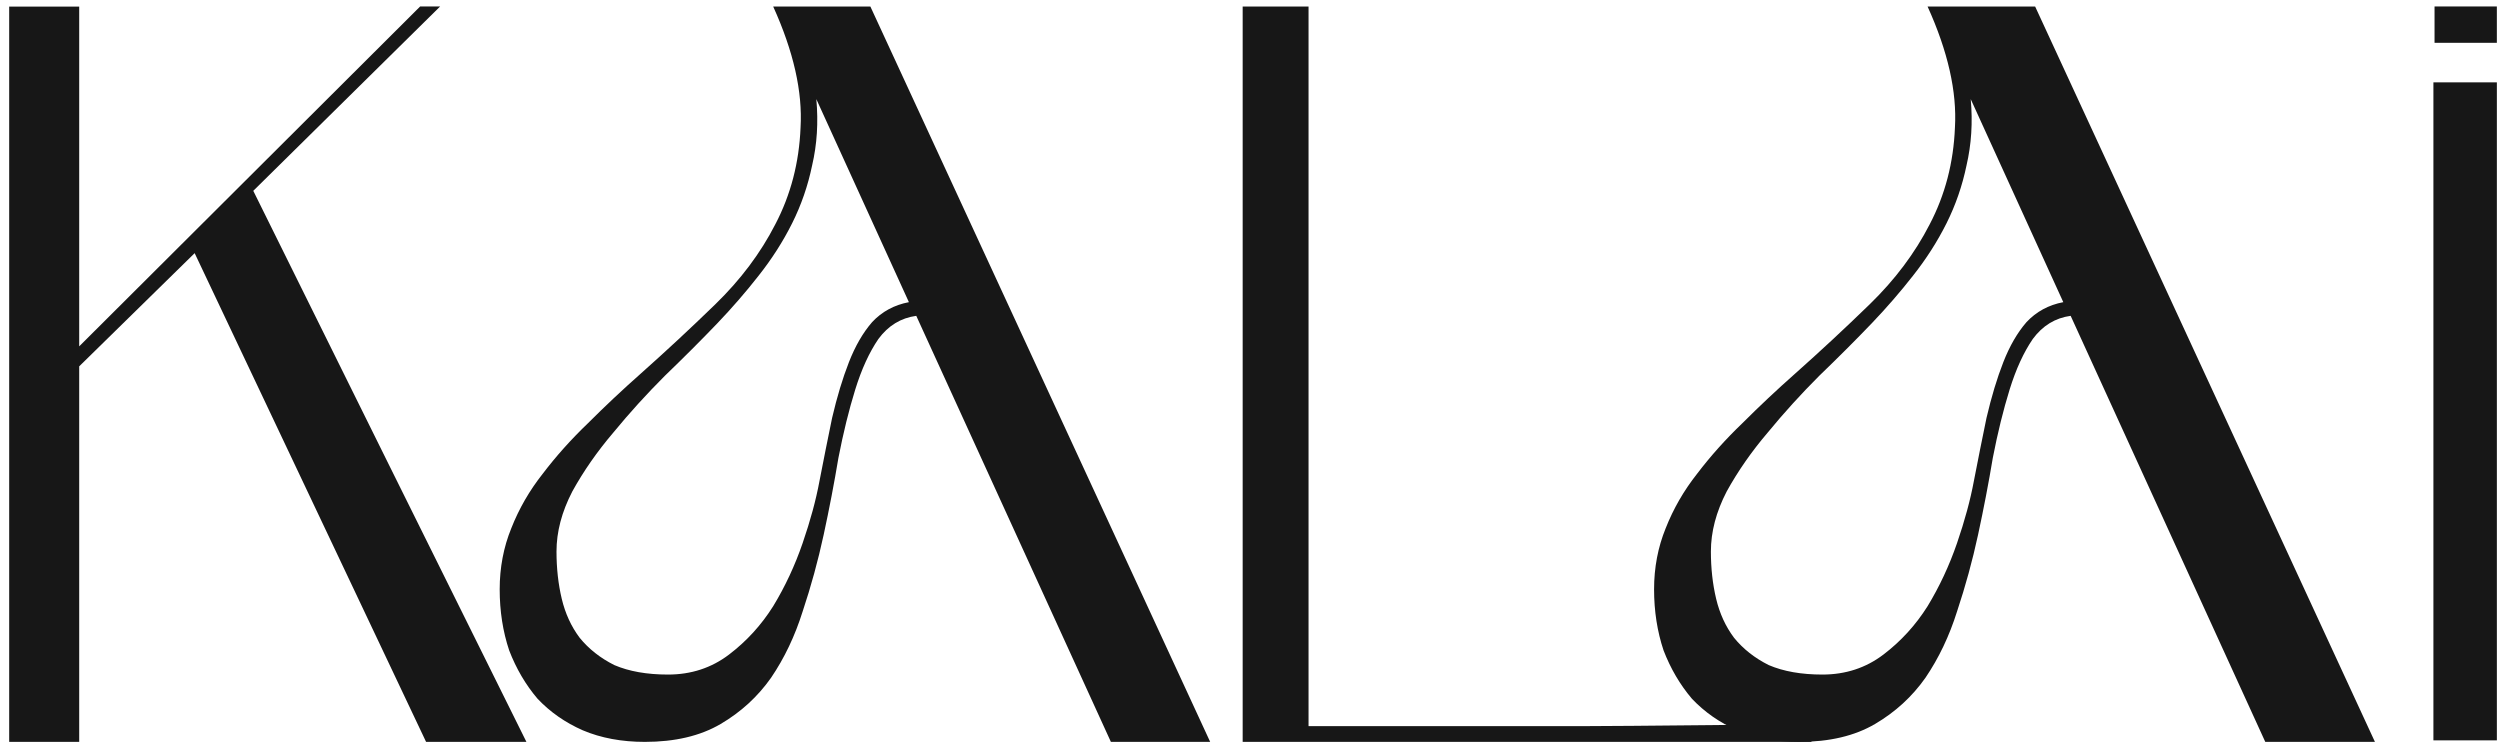
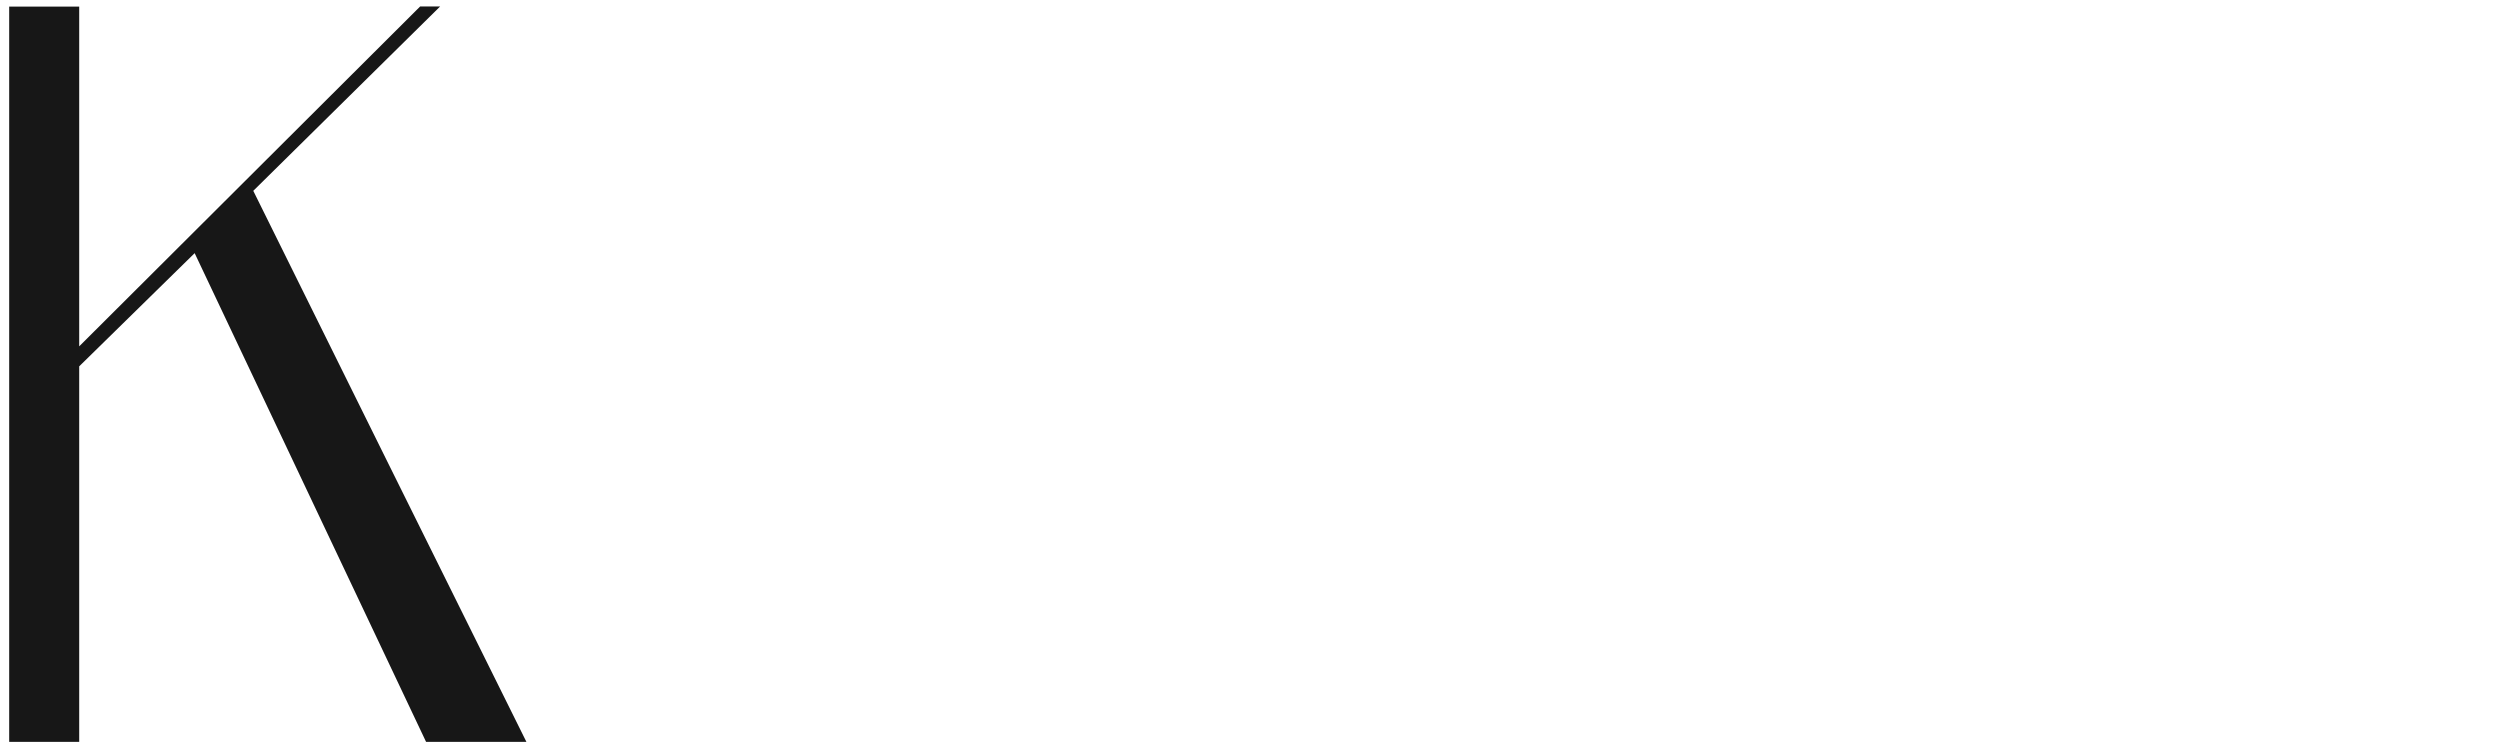
<svg xmlns="http://www.w3.org/2000/svg" width="239" height="71" viewBox="0 0 239 71" fill="none">
-   <path d="M232.634 7.873H238.7V70.778H232.634V7.873Z" fill="#171717" />
-   <path d="M232.742 0.618H238.699V4.093H232.742V0.618Z" fill="#171717" />
-   <path d="M176.966 65.192L173.143 70.924H118.799V53.35V35.776V18.201V0.627H125.097V69.416H151.848C153.323 69.416 174.888 69.282 176.966 69.013C179.112 68.678 173.108 68.07 175.119 67.466C177.13 66.796 164.332 67.606 175.119 65.192C161.807 65.192 176.631 66.466 176.966 65.192Z" fill="#171717" />
-   <path d="M83.209 0.627L99.45 35.776L115.692 70.924H106.201L87.595 30.194C86.12 30.395 84.914 31.133 83.975 32.407C83.103 33.681 82.366 35.29 81.763 37.234C81.159 39.178 80.623 41.357 80.153 43.771C79.751 46.185 79.282 48.632 78.745 51.112C78.209 53.593 77.539 56.04 76.734 58.454C75.997 60.8 74.991 62.912 73.717 64.79C72.443 66.6 70.834 68.075 68.89 69.215C66.945 70.354 64.532 70.924 61.649 70.924C59.436 70.924 57.459 70.556 55.715 69.818C54.039 69.081 52.598 68.075 51.391 66.801C50.251 65.46 49.346 63.918 48.676 62.175C48.072 60.365 47.77 58.42 47.77 56.342C47.77 54.264 48.139 52.319 48.877 50.509C49.614 48.632 50.62 46.889 51.894 45.279C53.168 43.603 54.609 41.994 56.218 40.452C57.827 38.843 59.503 37.268 61.247 35.725C63.66 33.58 66.04 31.368 68.387 29.088C70.801 26.741 72.711 24.194 74.119 21.445C75.594 18.629 76.399 15.545 76.533 12.193C76.734 8.773 75.862 4.918 73.918 0.627H83.209ZM86.891 28.887L78.041 9.477C78.243 11.69 78.109 13.802 77.639 15.813C77.237 17.757 76.6 19.601 75.728 21.344C74.857 23.087 73.784 24.764 72.51 26.373C71.303 27.915 69.996 29.423 68.588 30.898C67.046 32.507 65.37 34.184 63.56 35.927C61.816 37.67 60.174 39.48 58.632 41.357C57.09 43.167 55.782 45.045 54.71 46.989C53.704 48.933 53.201 50.844 53.201 52.721C53.201 54.331 53.369 55.839 53.704 57.247C54.039 58.655 54.609 59.895 55.414 60.968C56.285 62.041 57.392 62.912 58.732 63.583C60.14 64.186 61.85 64.488 63.861 64.488C66.074 64.488 68.018 63.851 69.694 62.577C71.371 61.303 72.778 59.761 73.918 57.951C75.058 56.074 75.997 54.062 76.734 51.917C77.472 49.772 78.008 47.794 78.343 45.983C78.745 43.905 79.148 41.894 79.55 39.949C80.019 37.938 80.556 36.161 81.159 34.619C81.763 33.077 82.5 31.803 83.372 30.798C84.31 29.792 85.484 29.155 86.891 28.887Z" fill="#171717" />
-   <path d="M194.561 0.627L210.803 35.776L227.044 70.924H216.56L197.955 30.194C196.48 30.395 195.273 31.133 194.335 32.407C193.463 33.681 192.725 35.29 192.122 37.234C191.519 39.178 190.982 41.357 190.513 43.771C190.111 46.185 189.641 48.632 189.105 51.112C188.569 53.593 187.898 56.04 187.094 58.454C186.356 60.8 185.35 62.912 184.077 64.79C182.803 66.6 181.194 68.075 179.249 69.215C177.305 70.354 174.891 70.924 172.008 70.924C169.796 70.924 167.818 70.556 166.075 69.818C164.399 69.081 162.957 68.075 161.75 66.801C160.611 65.46 159.706 63.918 159.035 62.175C158.432 60.365 158.13 58.42 158.13 56.342C158.13 54.264 158.499 52.319 159.236 50.509C159.974 48.632 160.979 46.889 162.253 45.279C163.527 43.603 164.969 41.994 166.578 40.452C168.187 38.843 169.863 37.268 171.606 35.725C174.02 33.58 176.4 31.368 178.746 29.088C181.16 26.741 183.071 24.194 184.479 21.445C185.954 18.629 186.758 15.545 186.892 12.193C187.094 8.773 186.222 4.918 184.278 0.627H194.561ZM197.251 28.887L188.401 9.477C188.602 11.69 188.468 13.802 187.999 15.813C187.596 17.757 186.96 19.601 186.088 21.344C185.216 23.087 184.144 24.764 182.87 26.373C181.663 27.915 180.356 29.423 178.948 30.898C177.406 32.507 175.729 34.184 173.919 35.927C172.176 37.67 170.533 39.48 168.991 41.357C167.449 43.167 166.142 45.045 165.069 46.989C164.064 48.933 163.561 50.844 163.561 52.721C163.561 54.331 163.728 55.839 164.064 57.247C164.399 58.655 164.969 59.895 165.773 60.968C166.645 62.041 167.751 62.912 169.092 63.583C170.5 64.186 172.21 64.488 174.221 64.488C176.433 64.488 178.378 63.851 180.054 62.577C181.73 61.303 183.138 59.761 184.278 57.951C185.417 56.074 186.356 54.062 187.094 51.917C187.831 49.772 188.367 47.794 188.703 45.983C189.105 43.905 189.507 41.894 189.91 39.949C190.379 37.938 190.915 36.161 191.519 34.619C192.122 33.077 192.86 31.803 193.731 30.798C194.67 29.792 195.843 29.155 197.251 28.887Z" fill="#171717" />
  <path d="M42.077 0.618L24.213 18.243L37.152 44.375L50.326 70.925H40.734L18.609 24.201L7.572 35.022V70.925H0.878V35.28L0.878 0.628H7.572V33.111L23.869 16.864L40.166 0.618H42.077Z" fill="#171717" />
</svg>